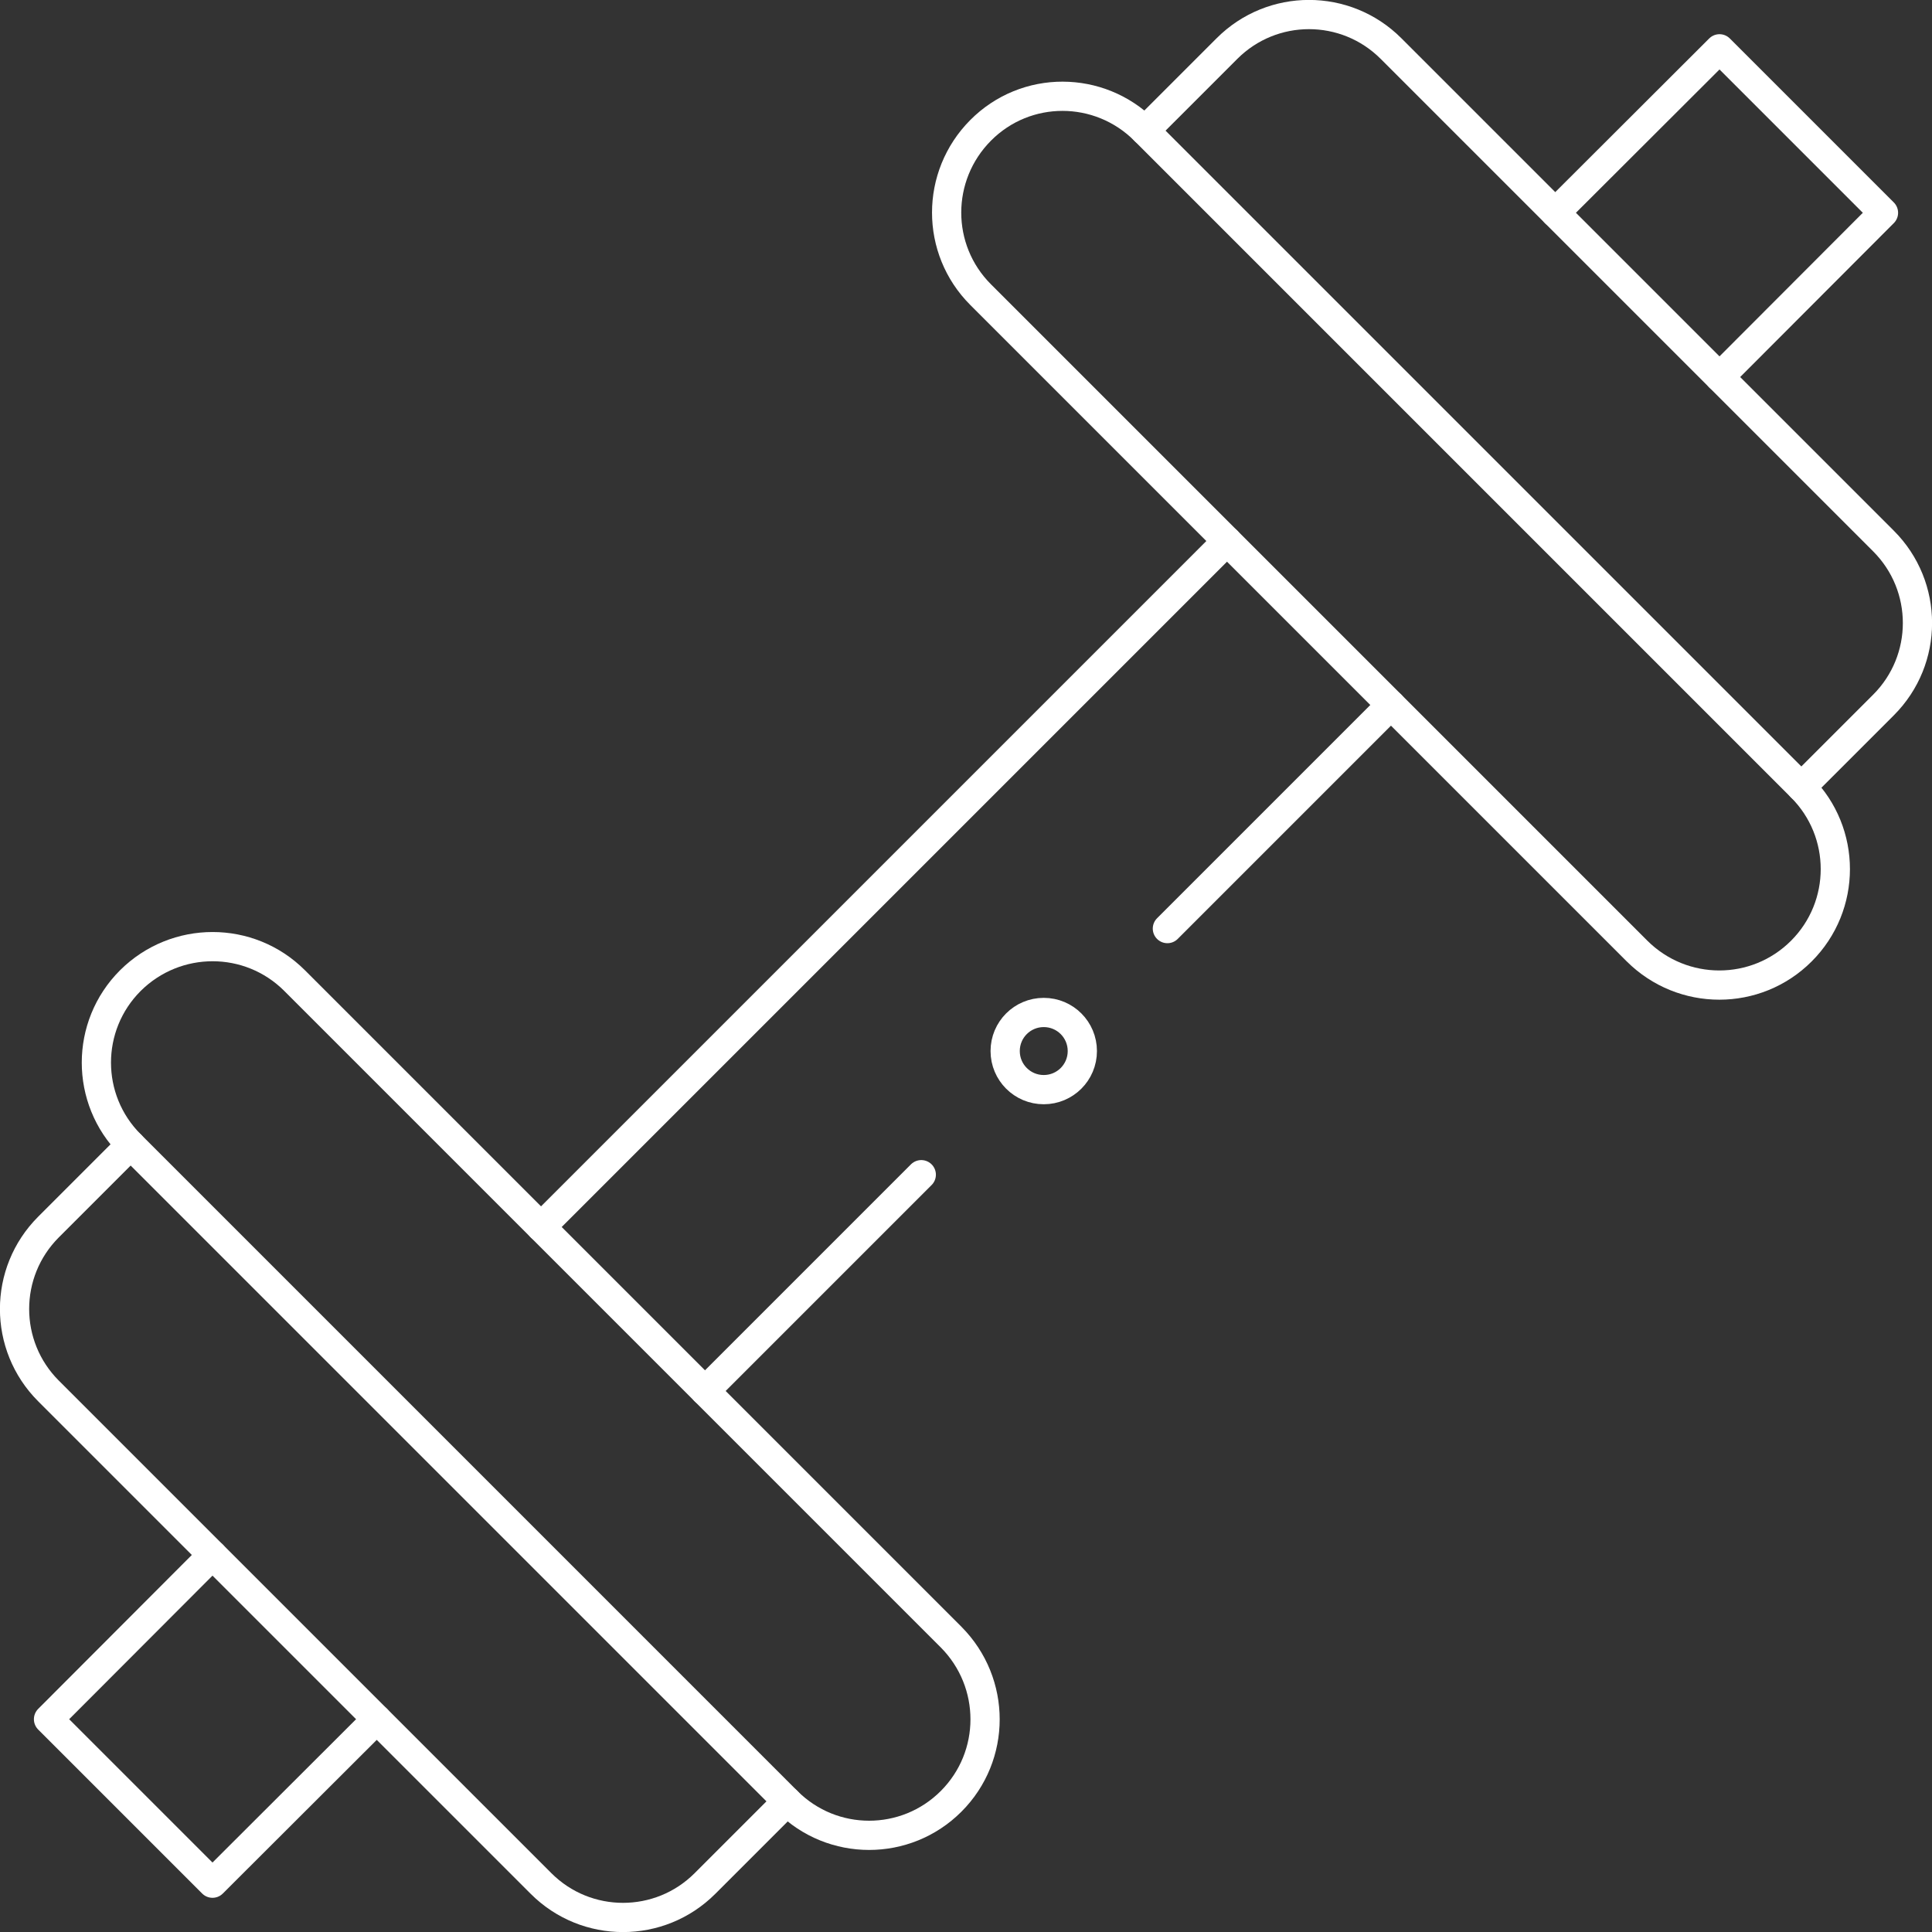
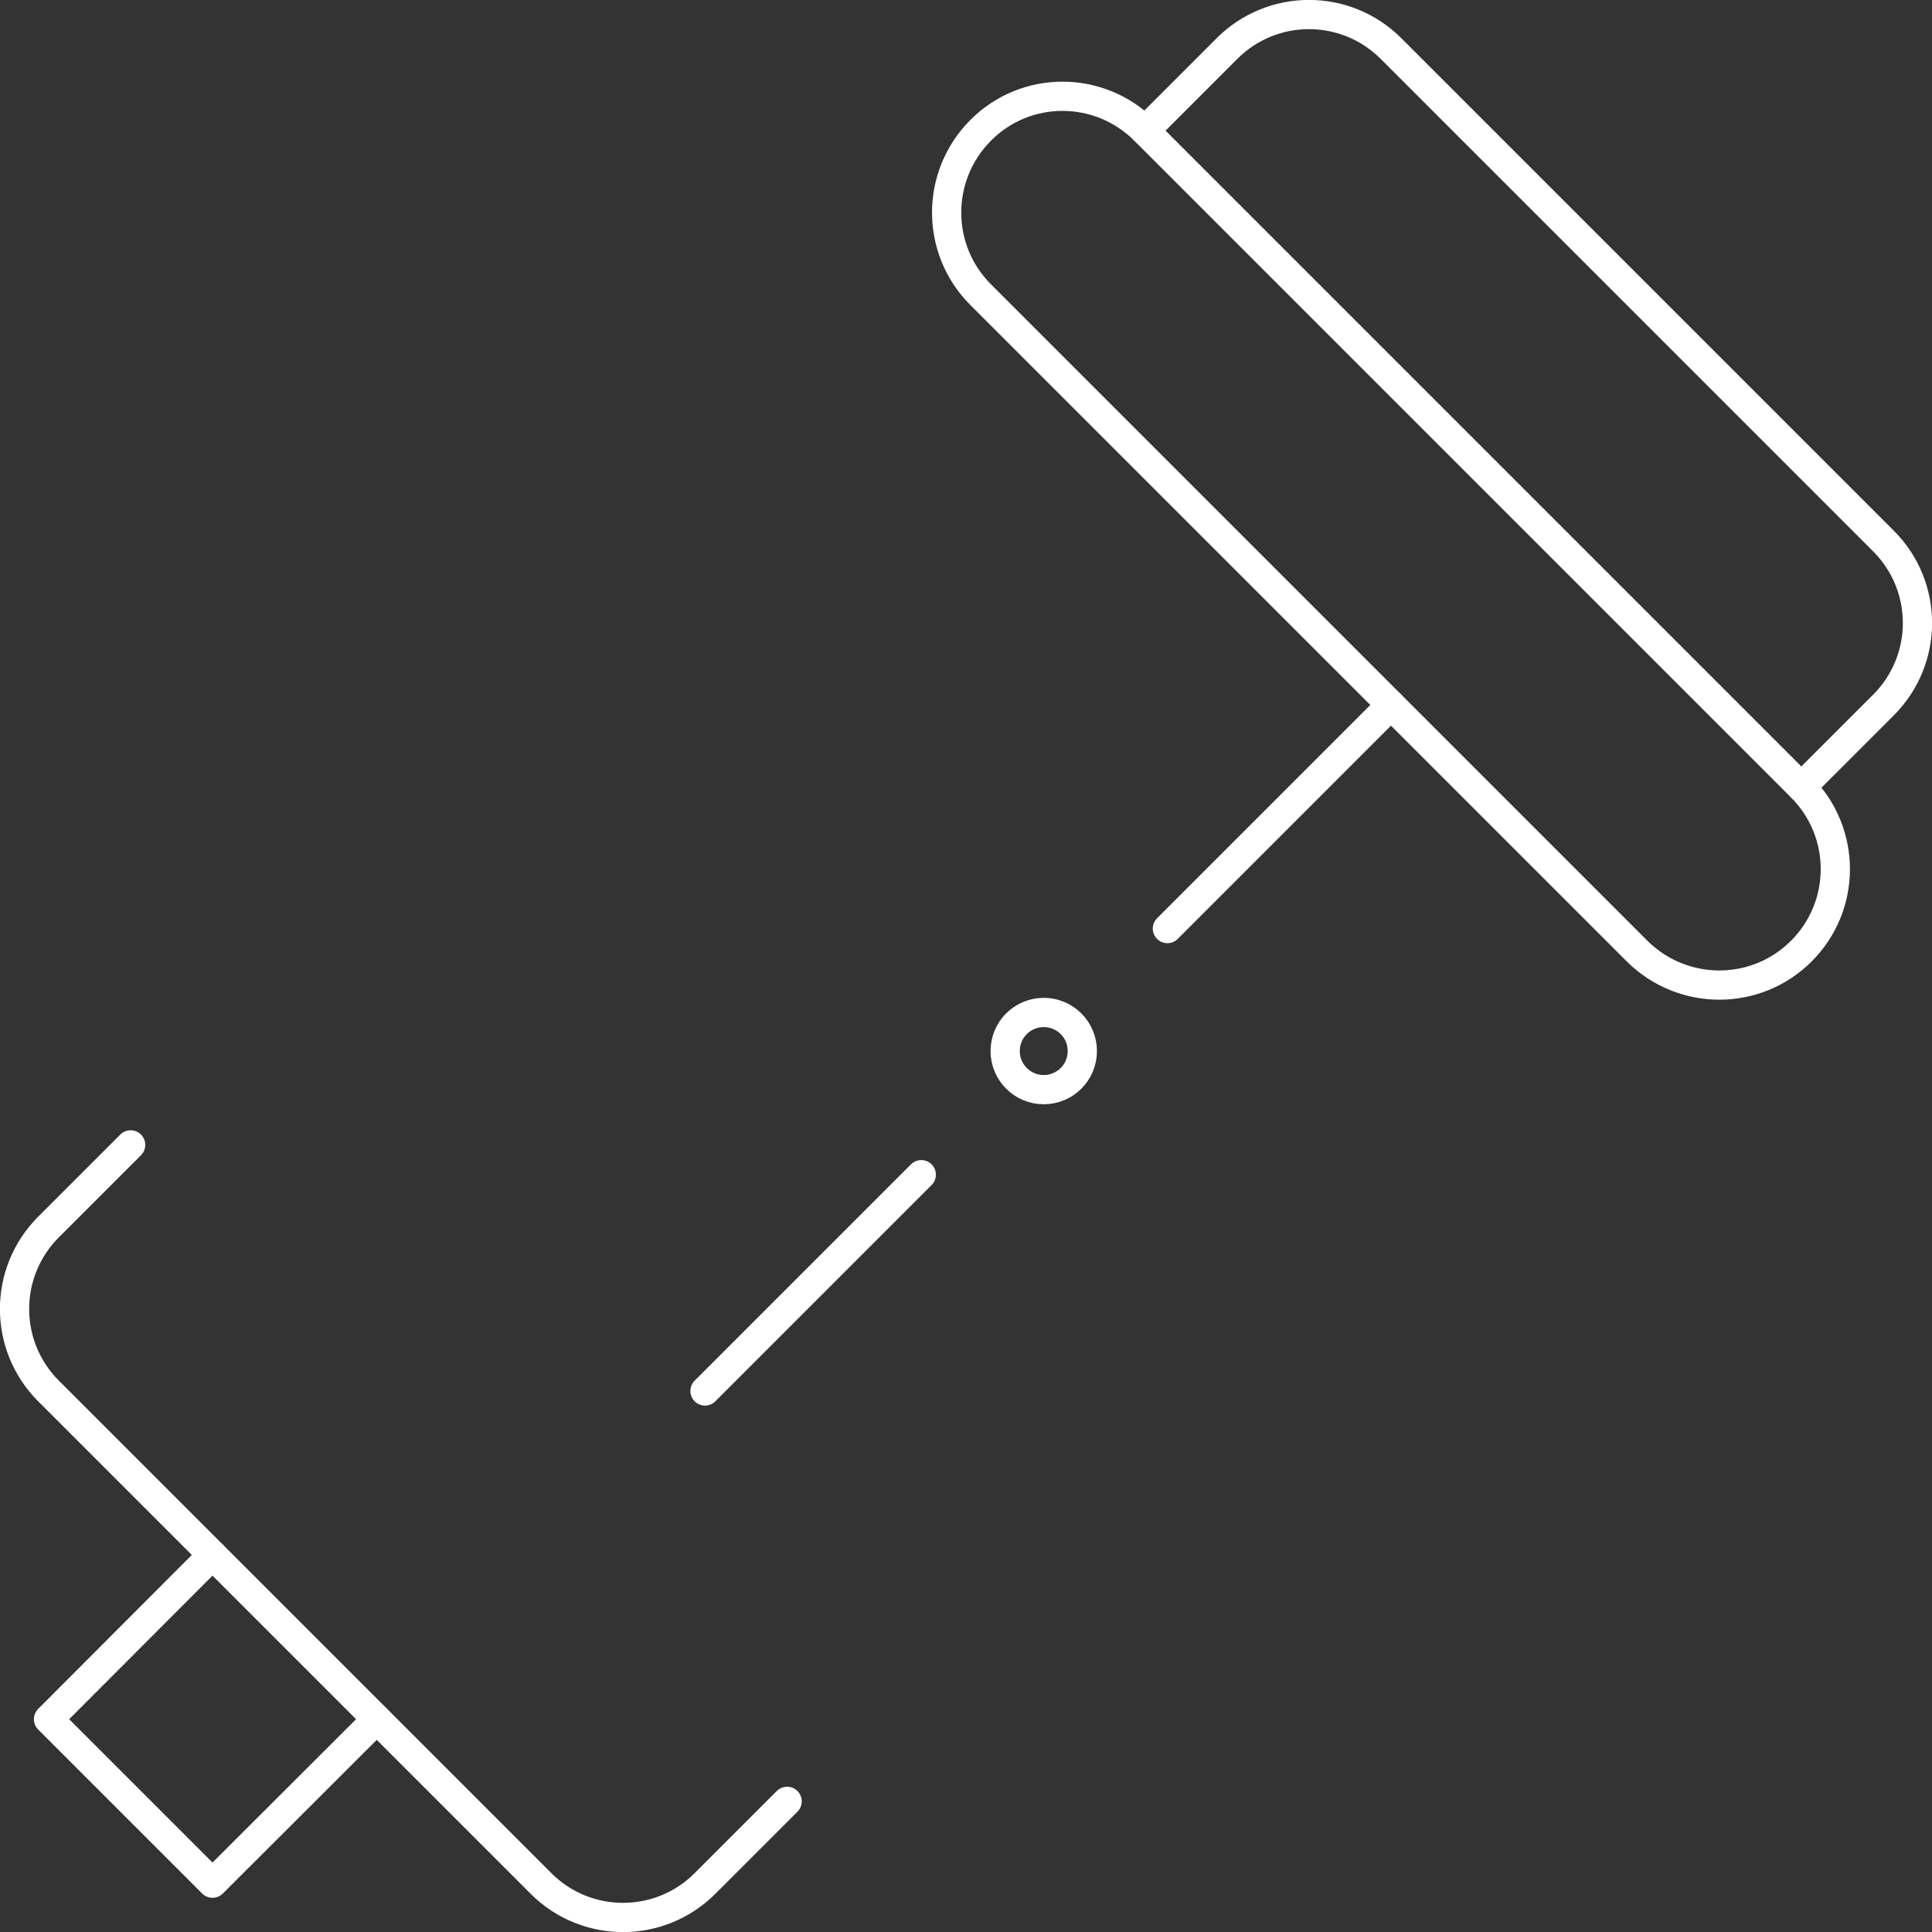
<svg xmlns="http://www.w3.org/2000/svg" id="Layer_2" data-name="Layer 2" viewBox="0 0 66.1 66.1">
  <rect x="0" y="0" width="66.1" height="66.1" fill="#333333" stroke="none" />
  <defs>
    <style>
      .cls-1 {
        fill: none;
        stroke: #fff;
        stroke-linecap: round;
        stroke-linejoin: round;
      }
    </style>
  </defs>
  <g id="_קטגוריות" data-name="קטגוריות">
    <g id="g1830">
      <g id="g1832">
-         <path id="path1834" class="cls-1" d="M18.51,41.98l23.47-23.47" />
-       </g>
+         </g>
      <g id="g1836">
        <g id="g1838">
          <g id="g1844">
-             <path id="path1846" class="cls-1" d="M53.21,7.28l5.62-5.61,5.61,5.61-5.61,5.62" />
-           </g>
+             </g>
          <g id="g1848">
            <path id="path1850" class="cls-1" d="M12.89,58.82l-5.62,5.61-5.61-5.61,5.61-5.62" />
          </g>
          <g id="g1852">
            <path id="path1854" class="cls-1" d="M61.63,26.93c1.55,1.55,1.55,4.06,0,5.61-1.55,1.55-4.06,1.55-5.62,0l-22.46-22.46c-1.55-1.55-1.55-4.06,0-5.62s4.06-1.55,5.61,0l22.46,22.46Z" />
          </g>
          <g id="g1856">
            <path id="path1858" class="cls-1" d="M61.63,26.93l2.81-2.81c1.55-1.55,1.55-4.06,0-5.61L47.59,1.66c-1.55-1.55-4.06-1.55-5.61,0l-2.81,2.81" />
          </g>
          <g id="g1860">
-             <path id="path1862" class="cls-1" d="M26.93,61.63c1.55,1.55,4.06,1.55,5.61,0,1.55-1.55,1.55-4.06,0-5.62l-22.46-22.46c-1.55-1.55-4.06-1.55-5.62,0-1.55,1.55-1.55,4.06,0,5.61l22.46,22.46Z" />
-           </g>
+             </g>
          <g id="g1864">
            <path id="path1866" class="cls-1" d="M26.93,61.63l-2.81,2.81c-1.55,1.55-4.06,1.55-5.61,0L1.66,47.59c-1.55-1.55-1.55-4.06,0-5.61l2.81-2.81" />
          </g>
          <g id="g1868">
            <path id="path1870" class="cls-1" d="M37.03,35.96c0,.73-.59,1.32-1.32,1.32s-1.32-.59-1.32-1.32.59-1.32,1.32-1.32,1.32.59,1.32,1.32" />
          </g>
          <g id="g1872">
            <path id="path1874" class="cls-1" d="M47.59,24.12l-7.65,7.65" />
          </g>
          <g id="g1876">
            <path id="path1878" class="cls-1" d="M31.52,40.19l-7.4,7.4" />
          </g>
        </g>
      </g>
    </g>
  </g>
</svg>